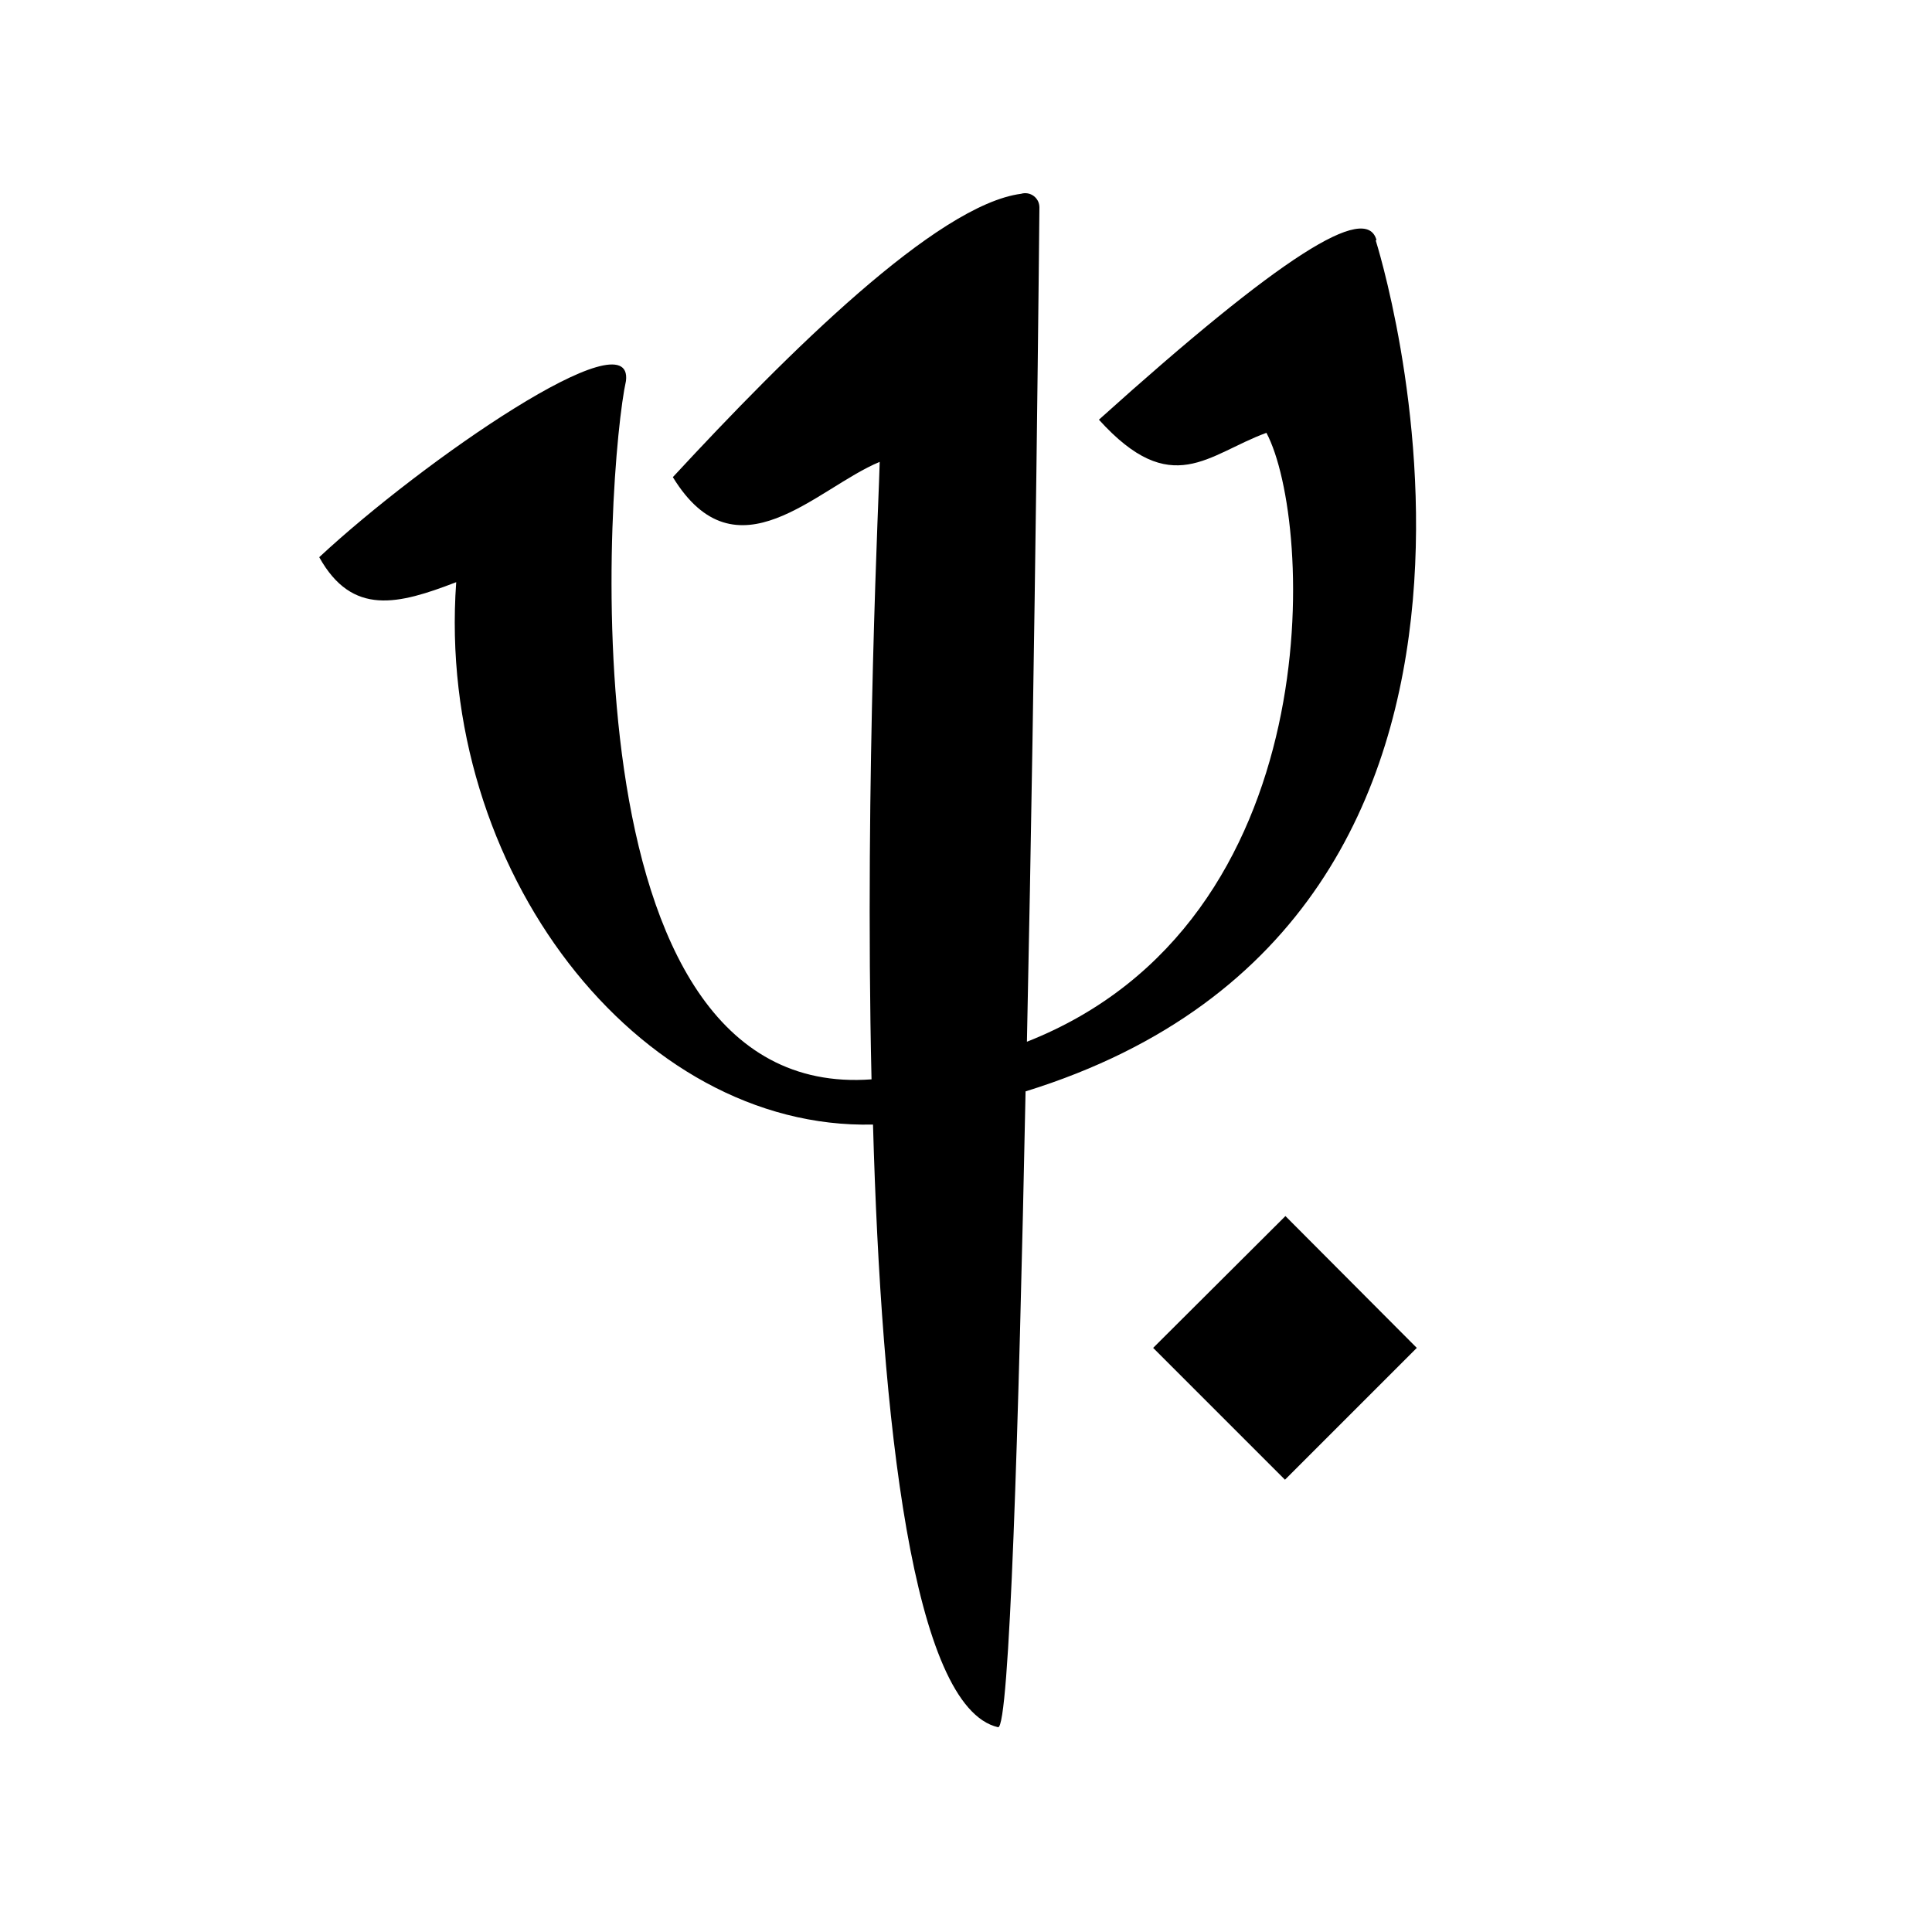
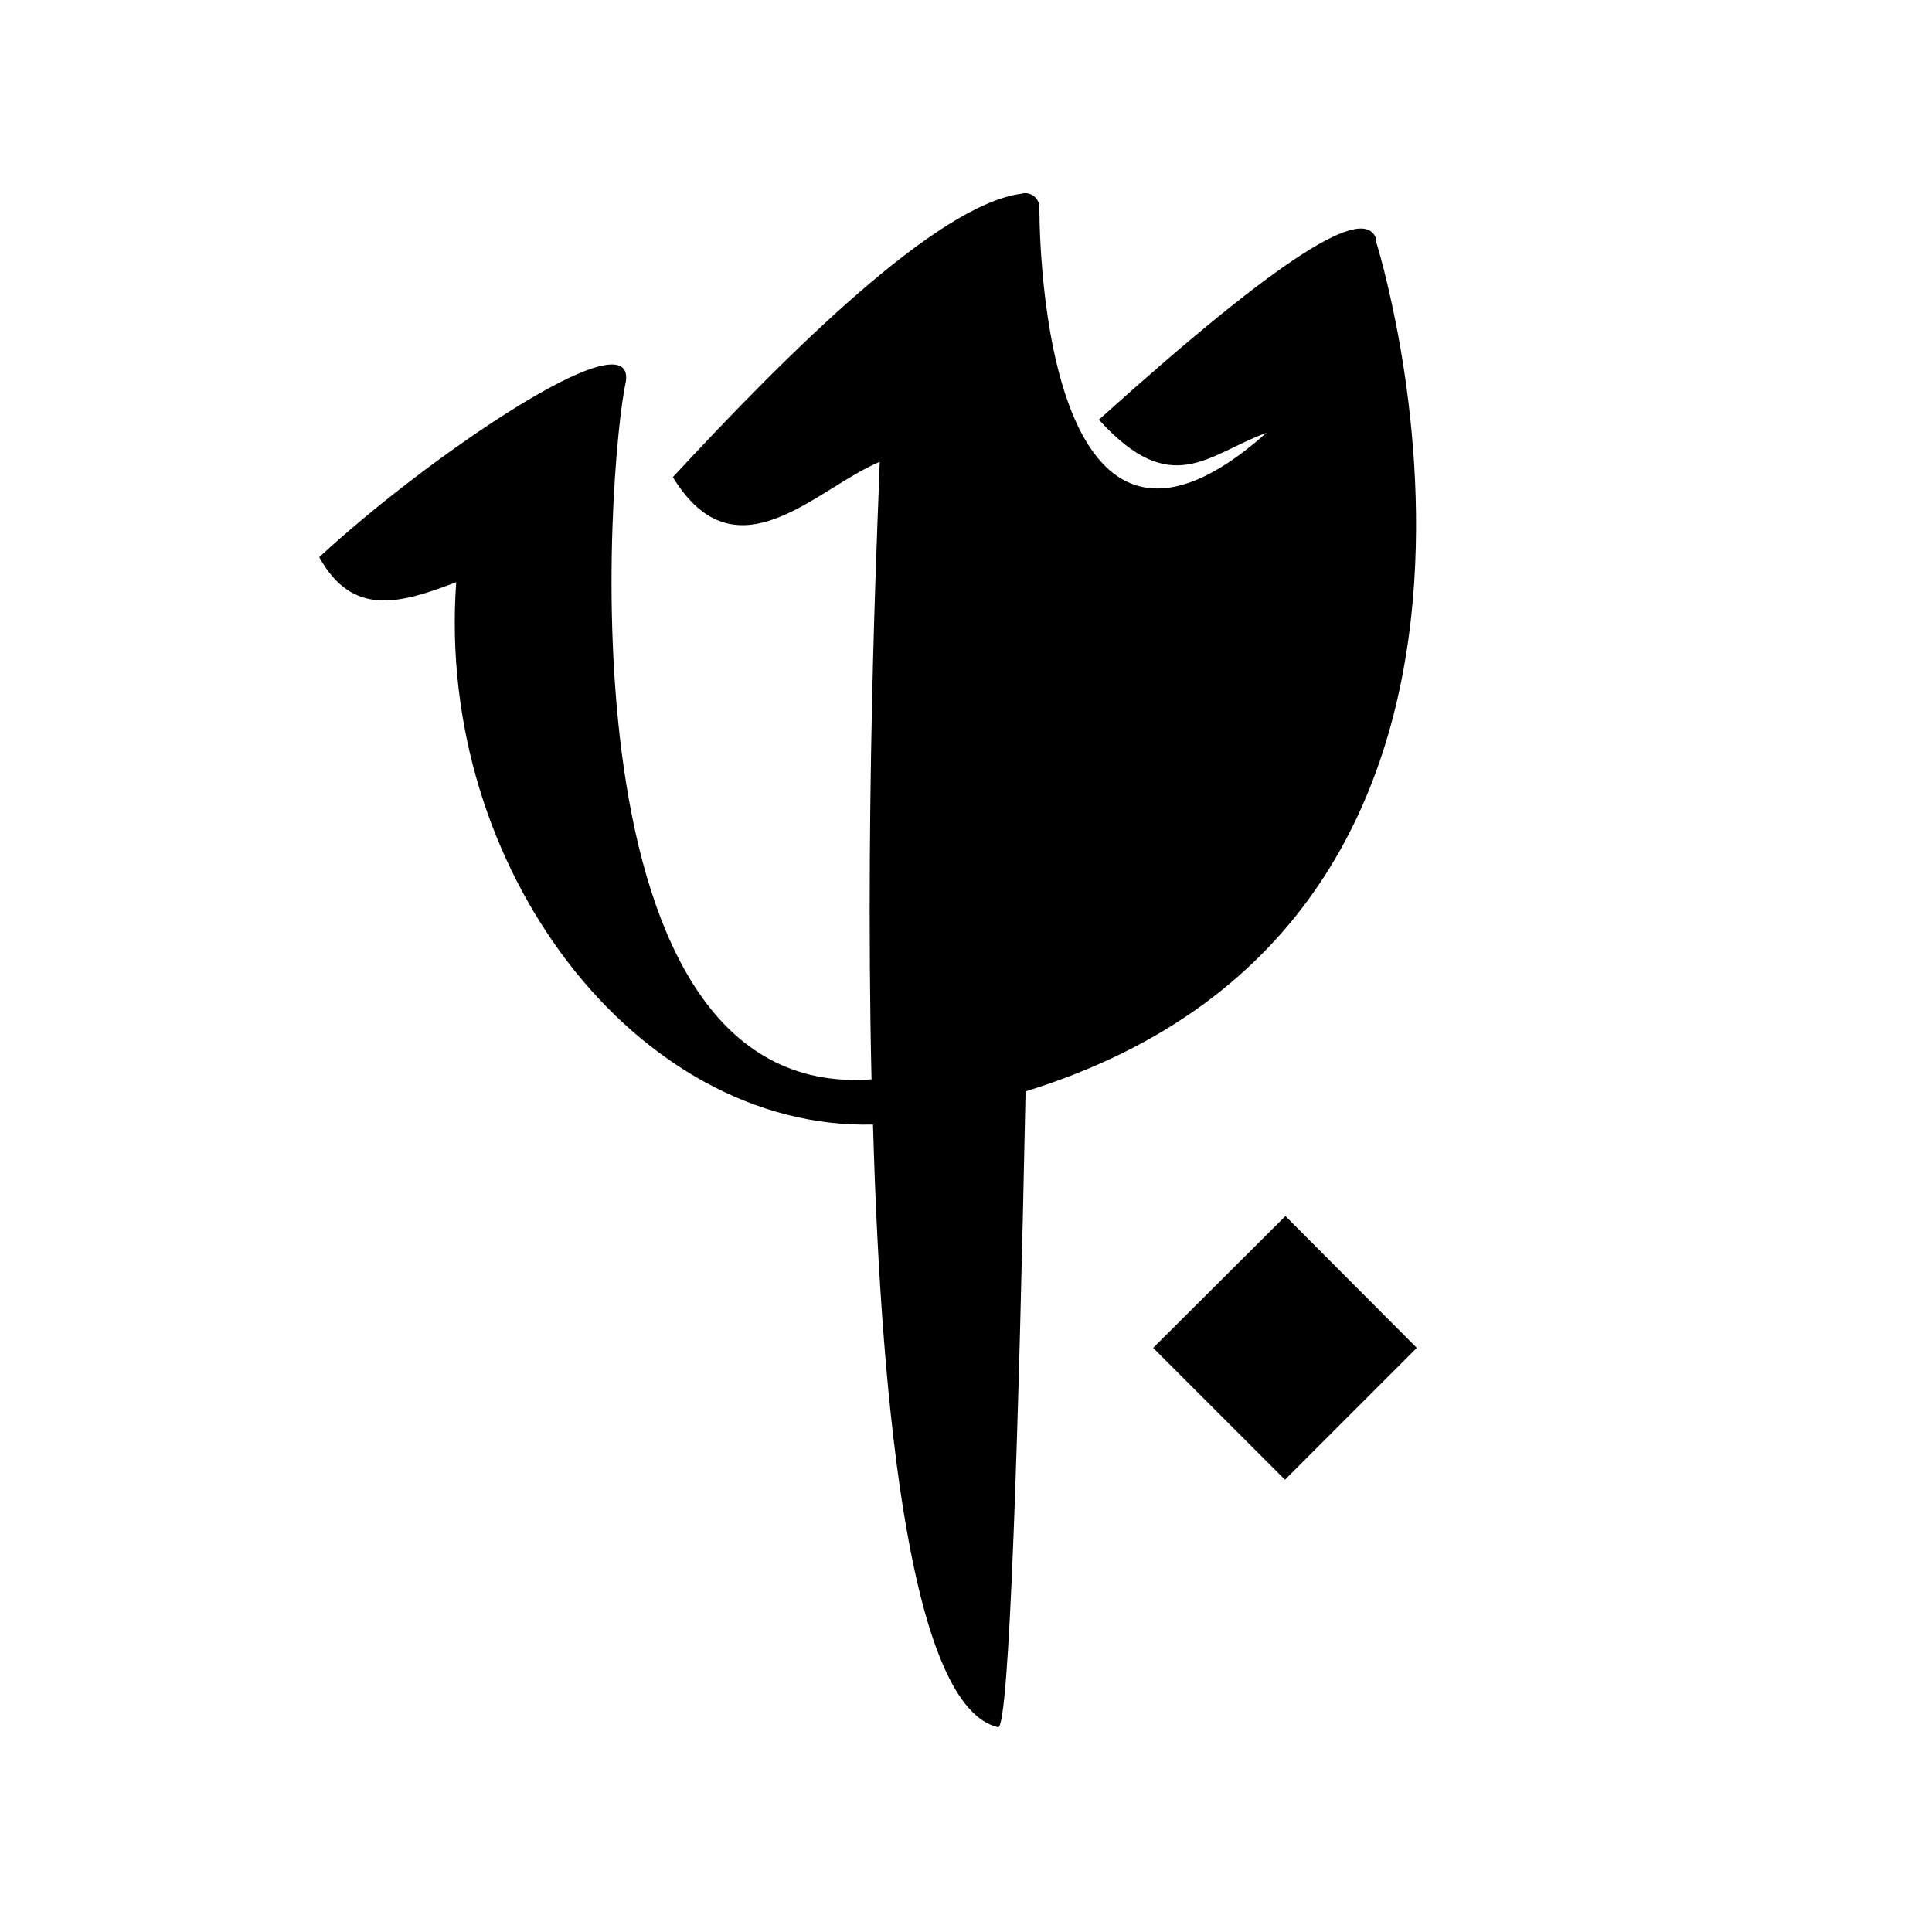
<svg xmlns="http://www.w3.org/2000/svg" width="30" height="30" viewBox="0 0 30 30" fill="none">
  <g id="Trident">
-     <path id="Vector" d="M19.96 18.883L17.906 20.93L19.953 22.977L22 20.93L19.96 18.883ZM21.374 3.728C21.215 3.144 19.901 3.964 17.064 6.517C18.194 7.766 18.757 7.052 19.665 6.721C20.395 8.096 20.679 14.311 15.946 16.176C16.079 9.917 16.14 3.22 16.14 3.22C16.14 3.186 16.132 3.152 16.117 3.121C16.101 3.09 16.079 3.064 16.051 3.043C16.024 3.023 15.992 3.009 15.958 3.003C15.924 2.997 15.889 2.999 15.856 3.009C14.547 3.18 12.233 5.48 10.448 7.409C11.434 9.021 12.675 7.579 13.66 7.172C13.66 7.442 13.424 12.058 13.533 16.76C8.654 17.122 9.436 7.189 9.72 5.915C9.843 4.898 6.576 7.146 4.957 8.652C5.47 9.574 6.188 9.385 7.084 9.04C6.763 13.5 9.904 17.549 13.556 17.462C13.684 22.045 14.169 26.511 15.497 26.82C15.674 26.865 15.819 22.166 15.925 16.947C24.711 14.226 21.362 3.733 21.362 3.733" fill="black" />
+     <path id="Vector" d="M19.96 18.883L17.906 20.93L19.953 22.977L22 20.93L19.96 18.883ZM21.374 3.728C21.215 3.144 19.901 3.964 17.064 6.517C18.194 7.766 18.757 7.052 19.665 6.721C16.079 9.917 16.14 3.22 16.14 3.22C16.14 3.186 16.132 3.152 16.117 3.121C16.101 3.09 16.079 3.064 16.051 3.043C16.024 3.023 15.992 3.009 15.958 3.003C15.924 2.997 15.889 2.999 15.856 3.009C14.547 3.18 12.233 5.48 10.448 7.409C11.434 9.021 12.675 7.579 13.66 7.172C13.66 7.442 13.424 12.058 13.533 16.76C8.654 17.122 9.436 7.189 9.72 5.915C9.843 4.898 6.576 7.146 4.957 8.652C5.47 9.574 6.188 9.385 7.084 9.04C6.763 13.5 9.904 17.549 13.556 17.462C13.684 22.045 14.169 26.511 15.497 26.82C15.674 26.865 15.819 22.166 15.925 16.947C24.711 14.226 21.362 3.733 21.362 3.733" fill="black" />
  </g>
</svg>